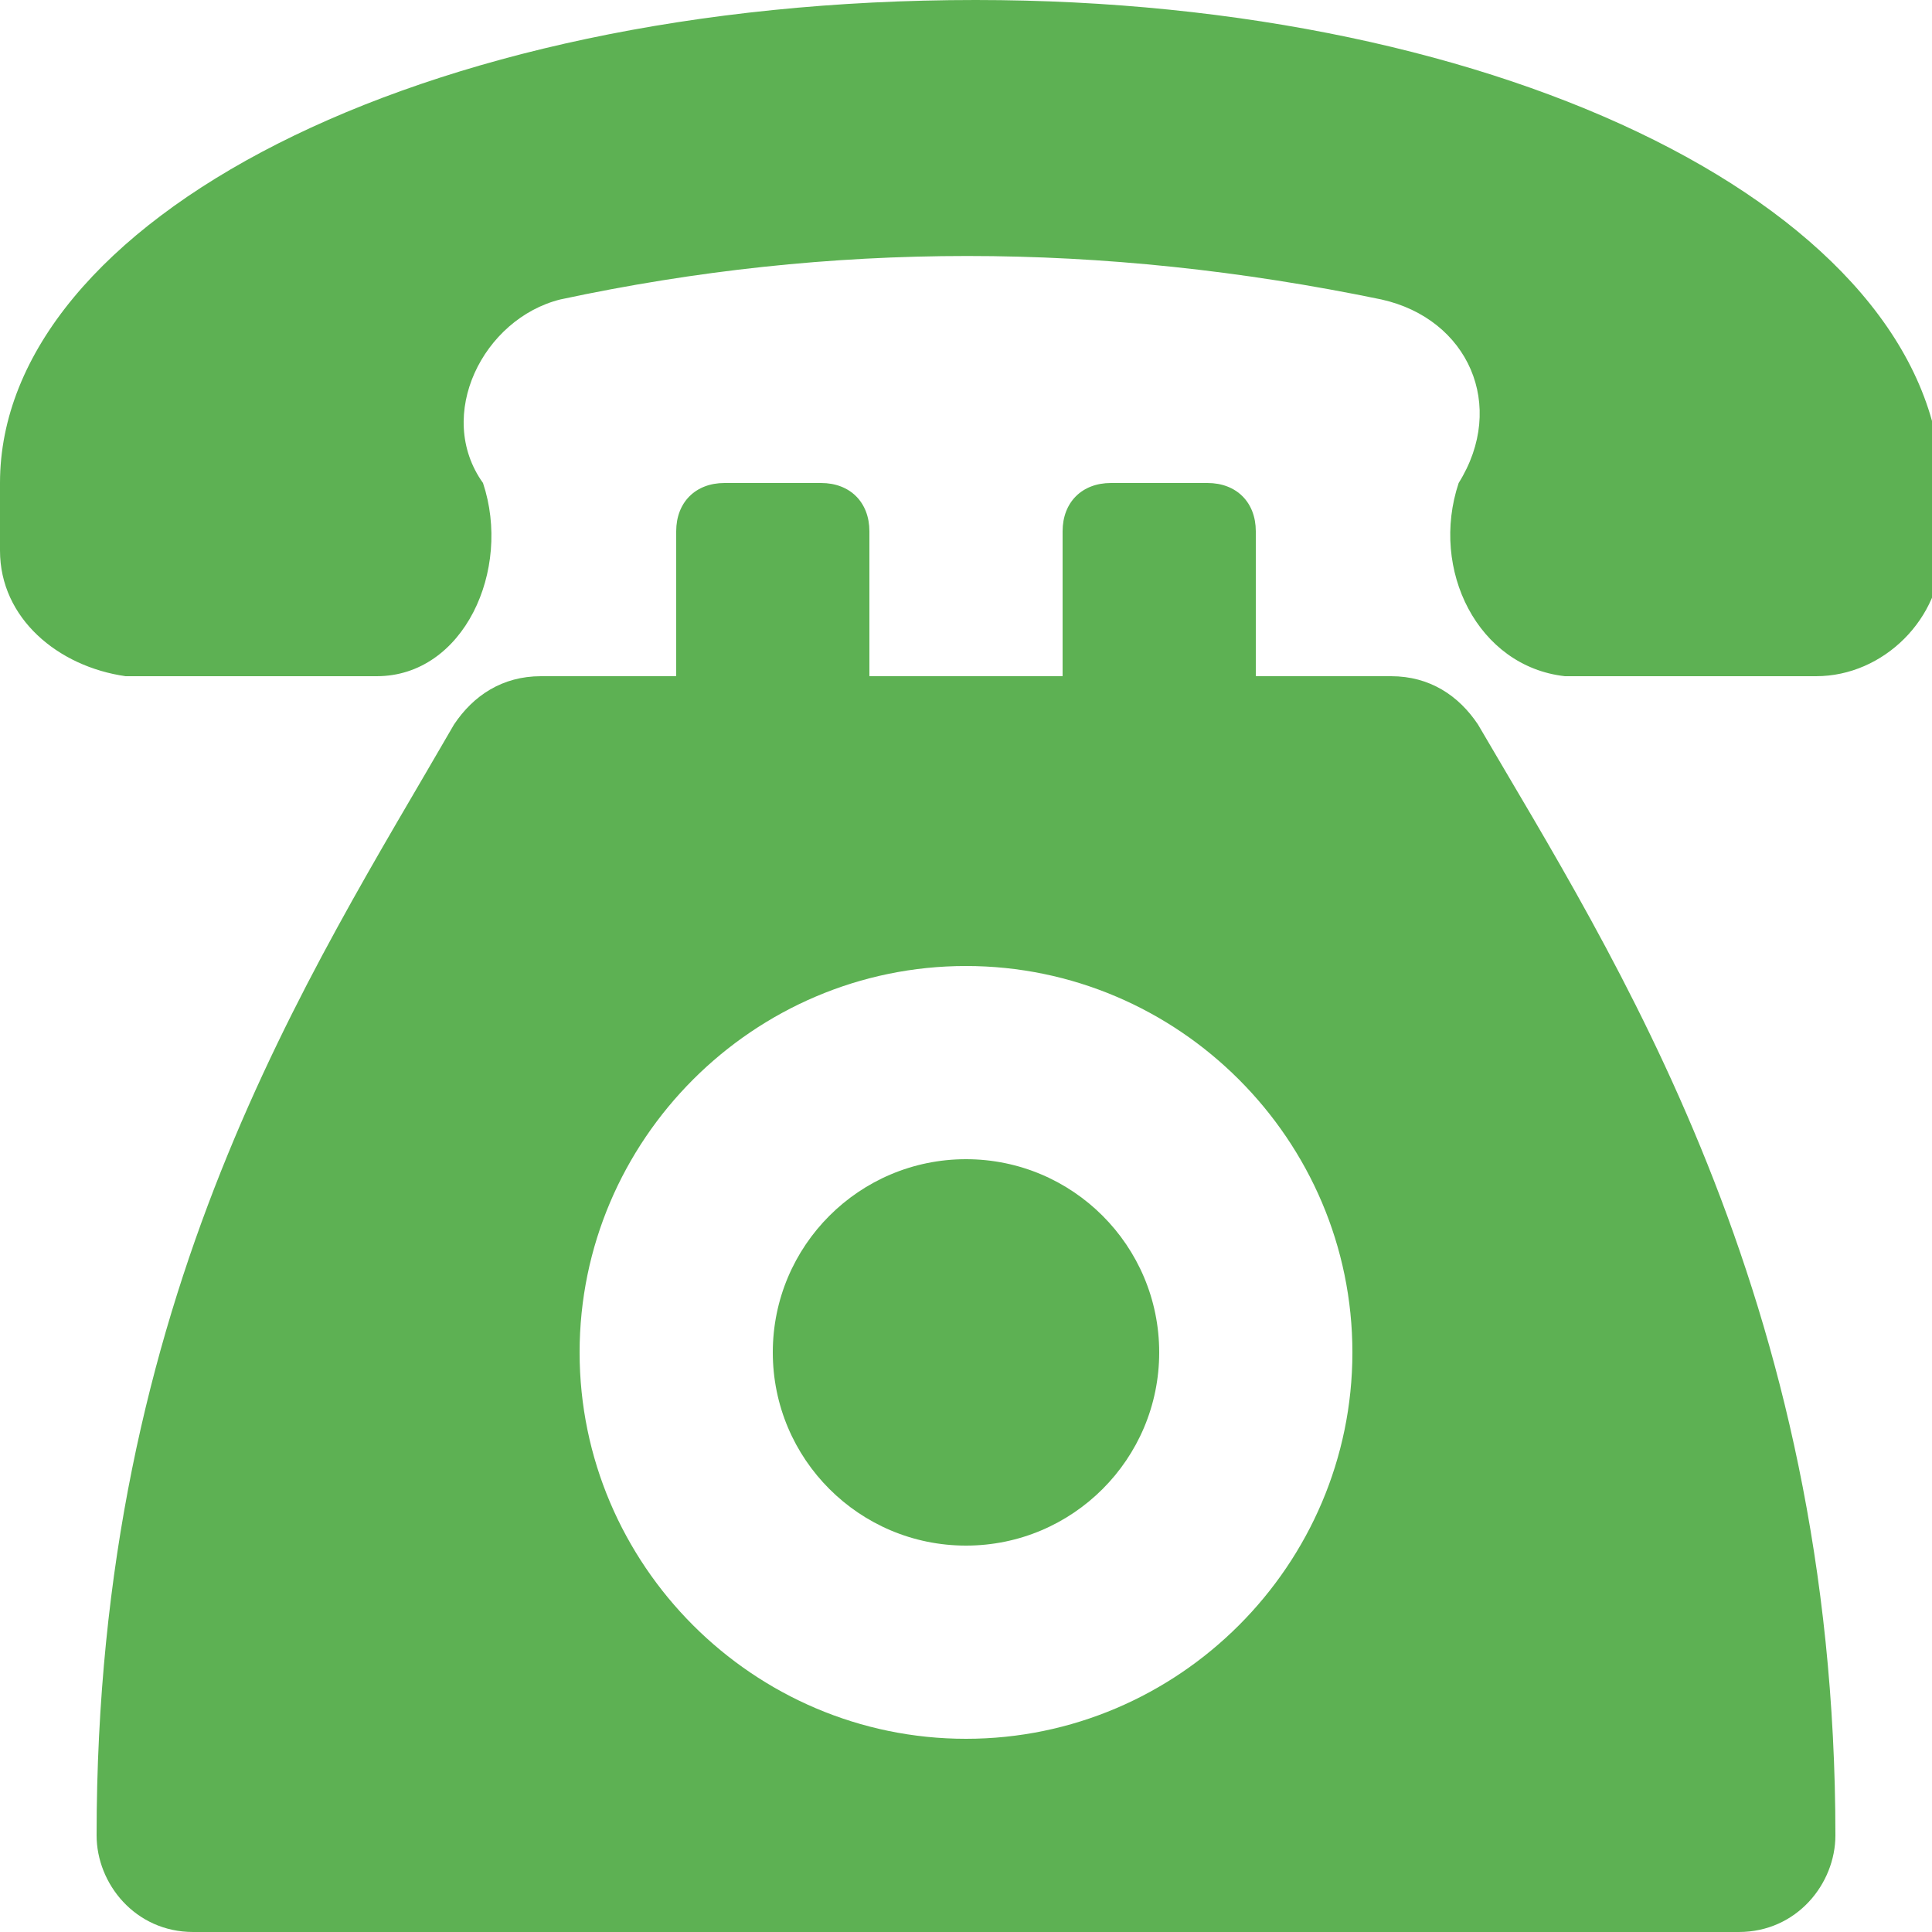
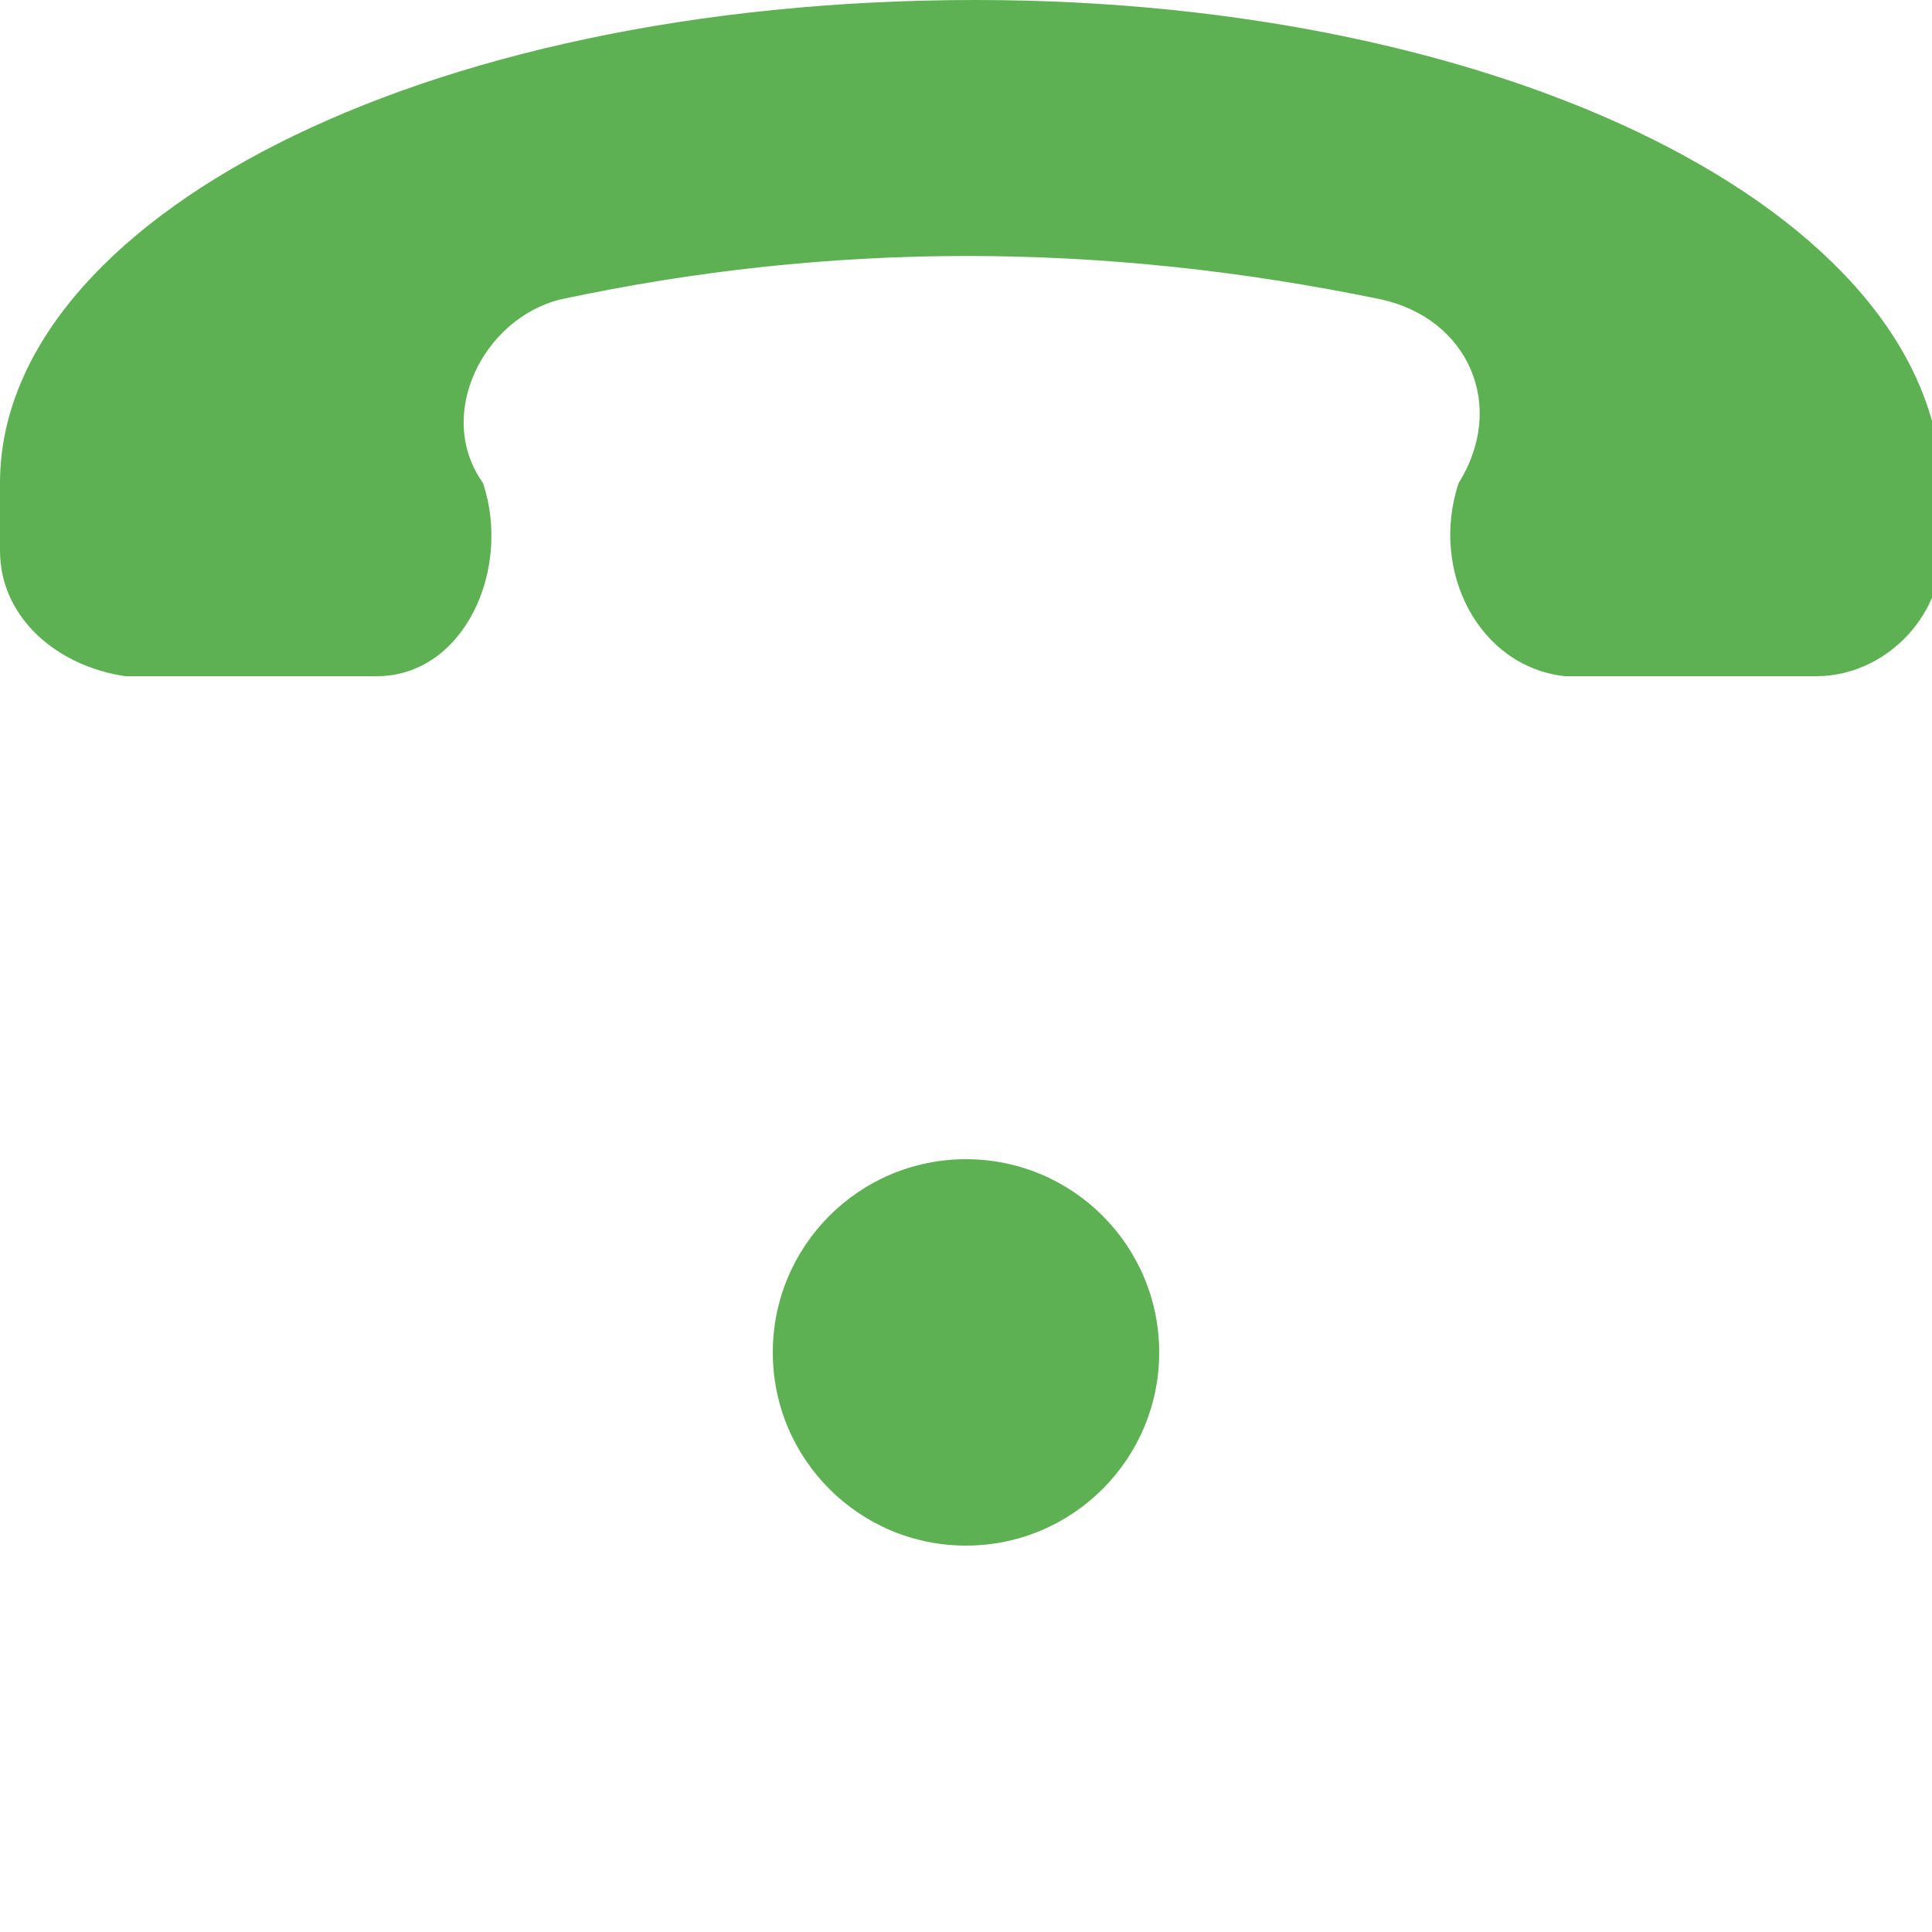
<svg xmlns="http://www.w3.org/2000/svg" version="1.1" width="512" height="512" x="0" y="0" viewBox="0 0 20 20" style="enable-background:new 0 0 512 512" xml:space="preserve" class="">
  <g>
    <path d="M10.1 0C4.3 0 0 2.3 0 5v.7C0 6.4.6 6.9 1.3 7h2.6C4.8 7 5.3 5.9 5 5c-.5-.7 0-1.7.8-1.9 2.8-.6 5.6-.6 8.5 0 .9.2 1.3 1.1.8 1.9-.3.9.2 1.9 1.1 2h2.6c.7 0 1.3-.6 1.3-1.3V5c-.1-2.8-4.5-5-10-5z" fill="#5db153" opacity="1" data-original="#000000" class="" />
-     <path d="M15.3 7.5c-.2-.3-.5-.5-.9-.5H13V5.5c0-.3-.2-.5-.5-.5h-1c-.3 0-.5.2-.5.5V7H9V5.5c0-.3-.2-.5-.5-.5h-1c-.3 0-.5.2-.5.5V7H5.6c-.4 0-.7.2-.9.5C3.2 10.1 1 13.4 1 19c0 .5.4 1 1 1h16c.6 0 1-.5 1-1 0-5.6-2.3-9.1-3.7-11.5zM10 18c-2.2 0-4-1.8-4-4s1.8-4 4-4 4 1.8 4 4-1.8 4-4 4z" fill="#5db153" opacity="1" data-original="#000000" class="" />
    <circle cx="10" cy="14" r="2" fill="#5db153" opacity="1" data-original="#000000" class="" />
  </g>
</svg>